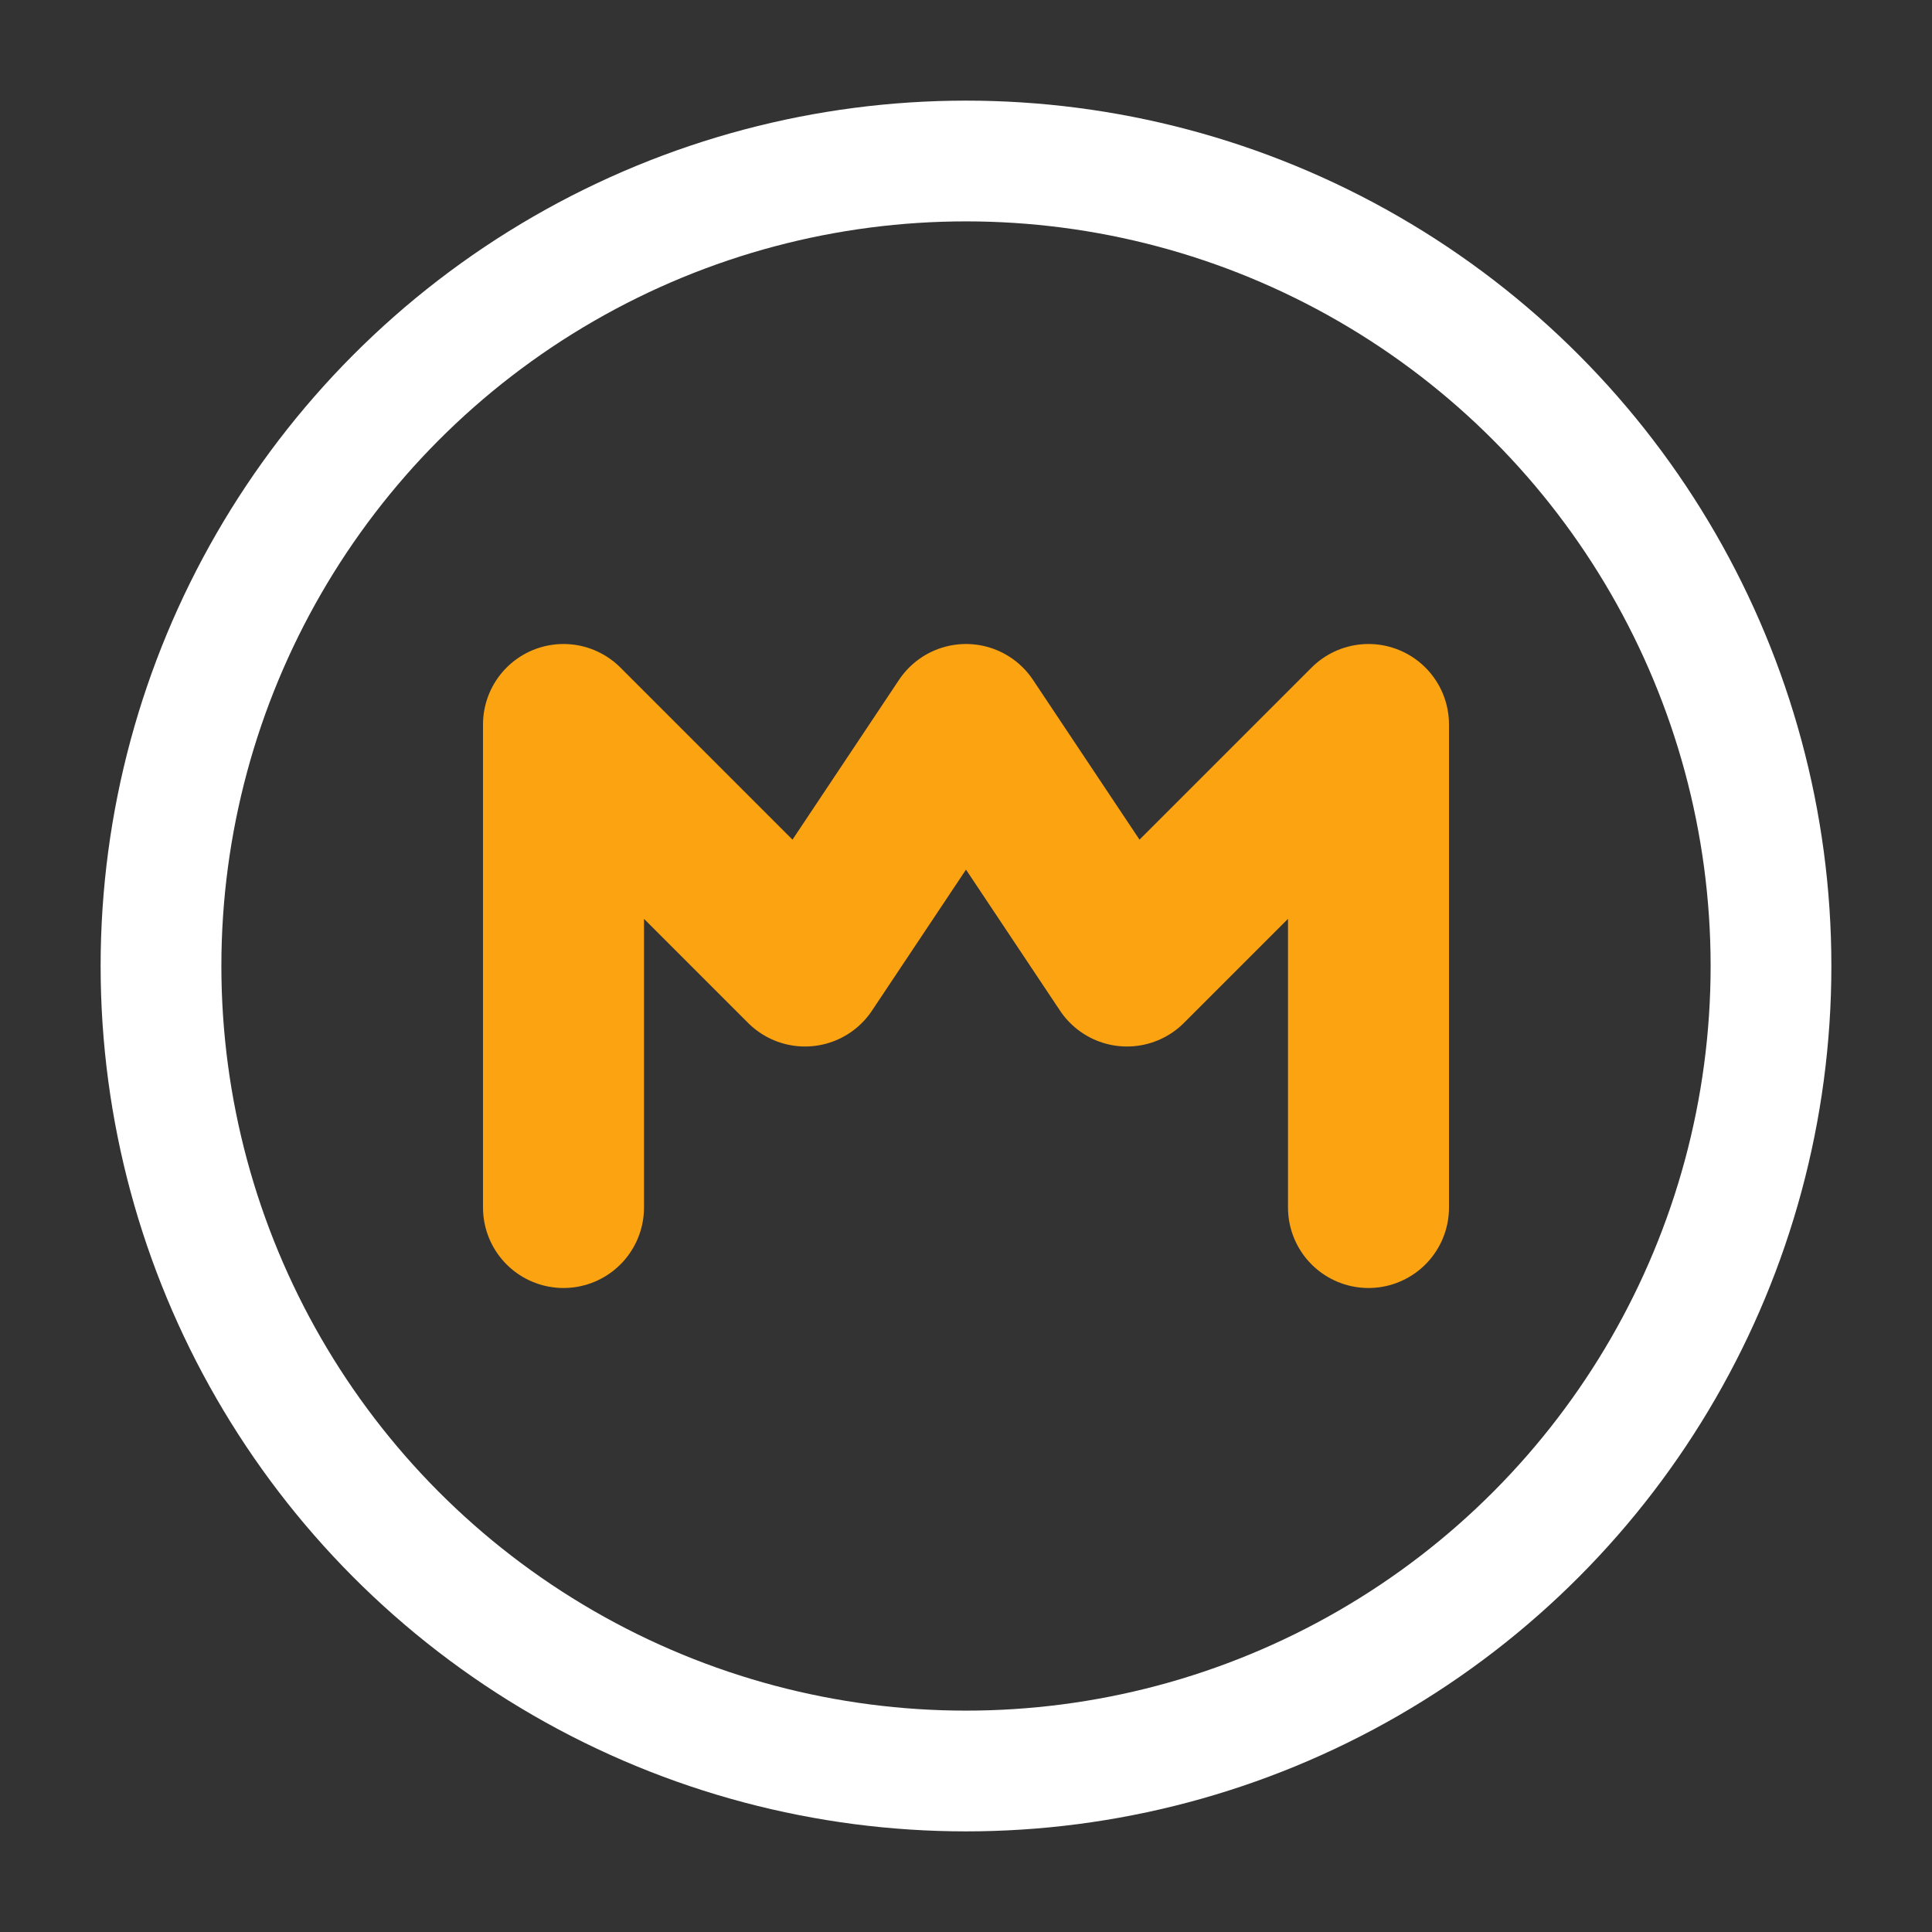
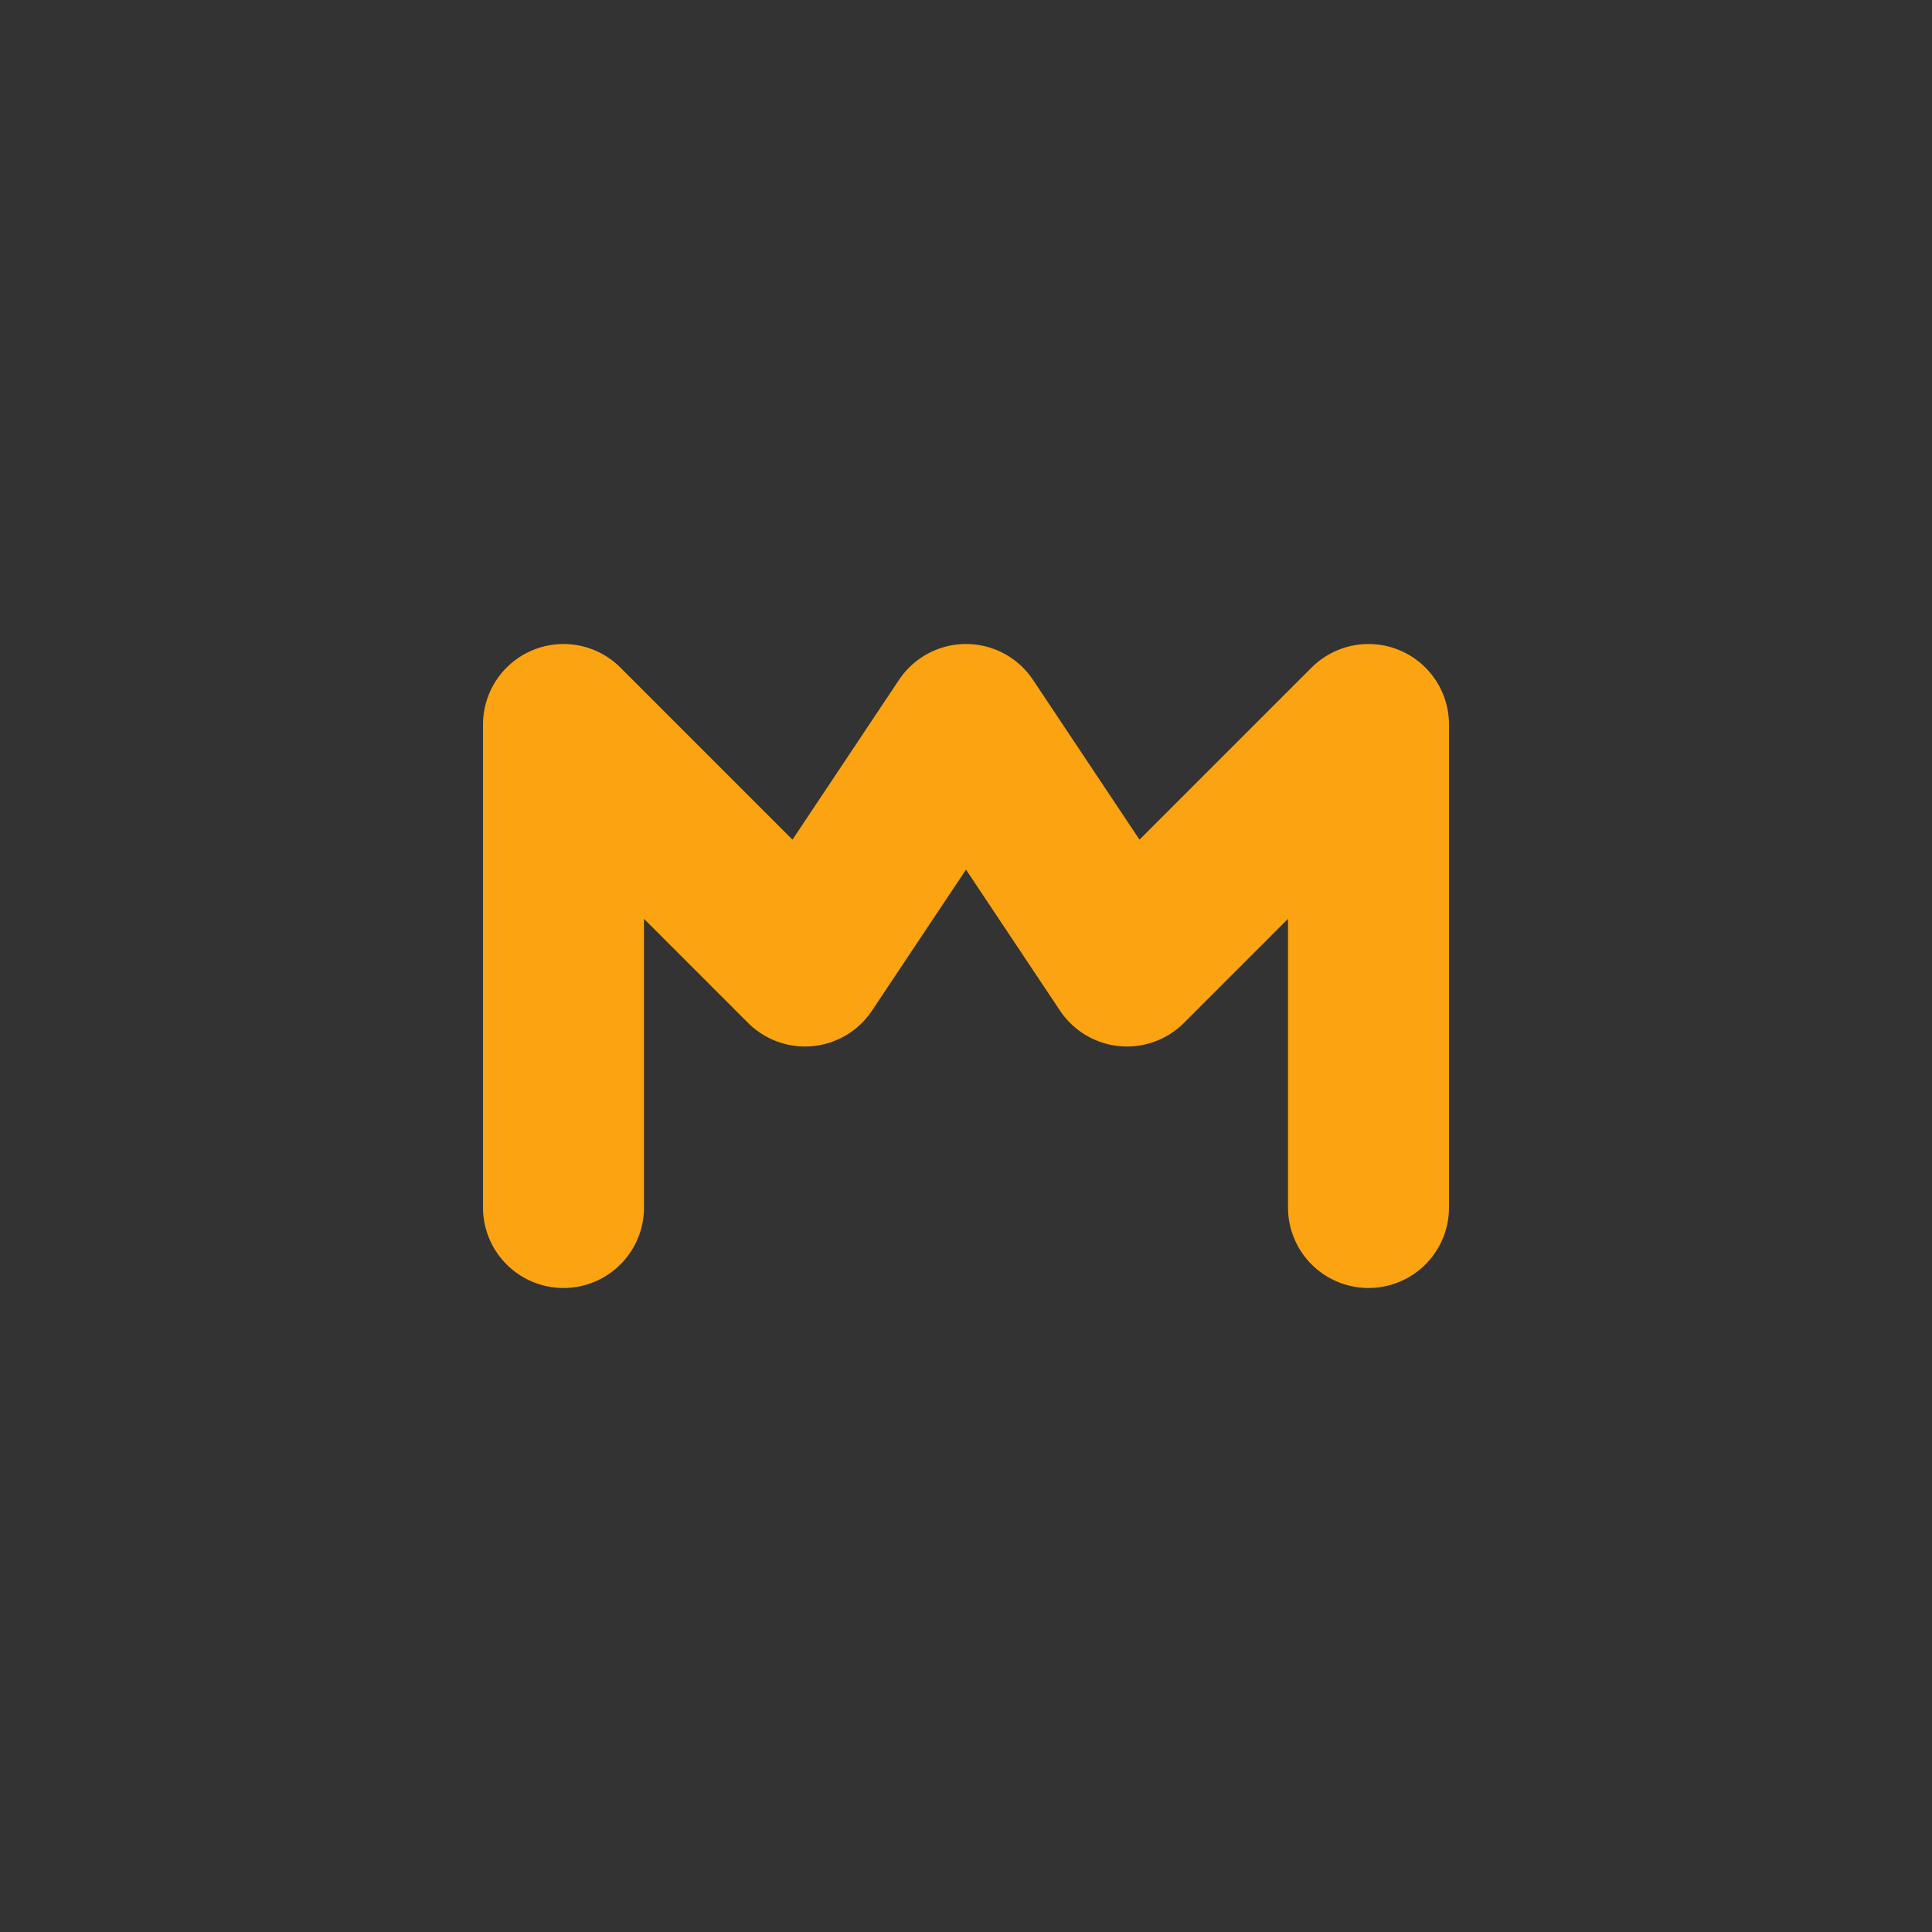
<svg xmlns="http://www.w3.org/2000/svg" width="100%" height="100%" viewBox="0 0 24 24" fill="none">
  <rect x="0" y="0" width="24" height="24" fill="#333333" stroke="none" />
-   <circle cx="12" cy="12" r="10" stroke="#FFFFFF" stroke-width="1.5" />
  <path d="M7 15V9L10 12L12 9L14 12L17 9V15" stroke="#FCA311" stroke-width="2" stroke-linecap="round" stroke-linejoin="round" />
</svg>